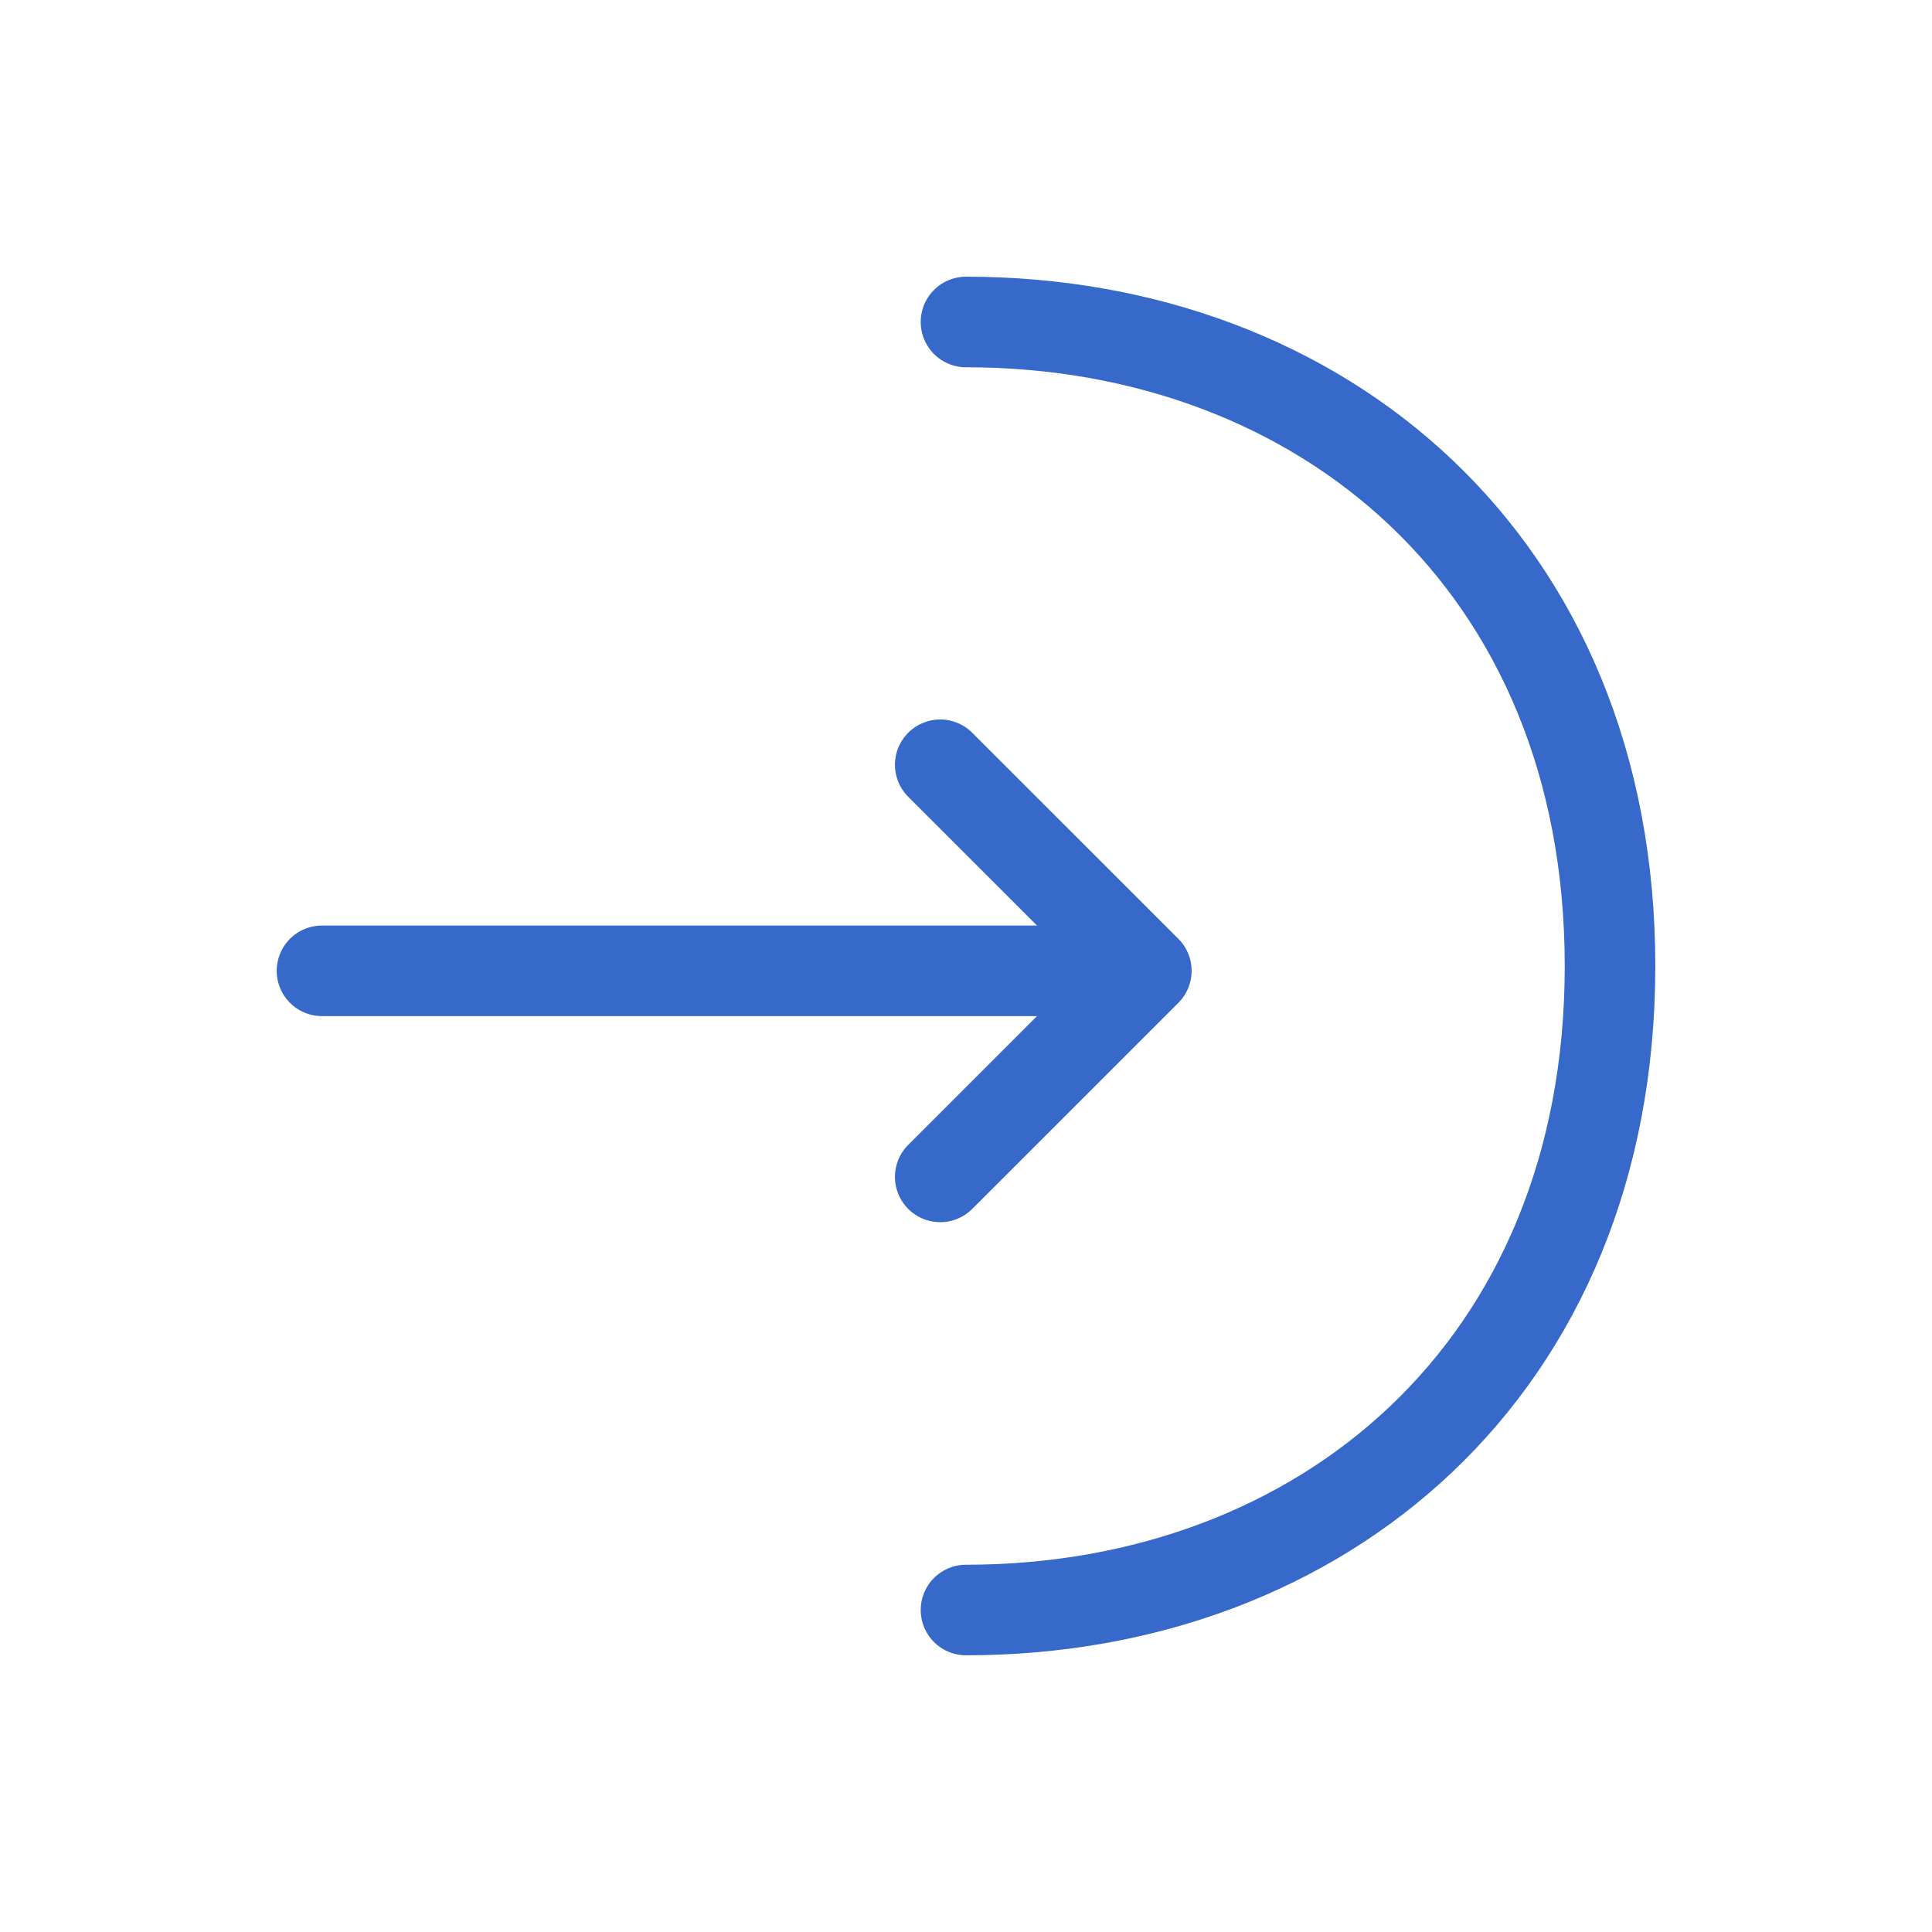
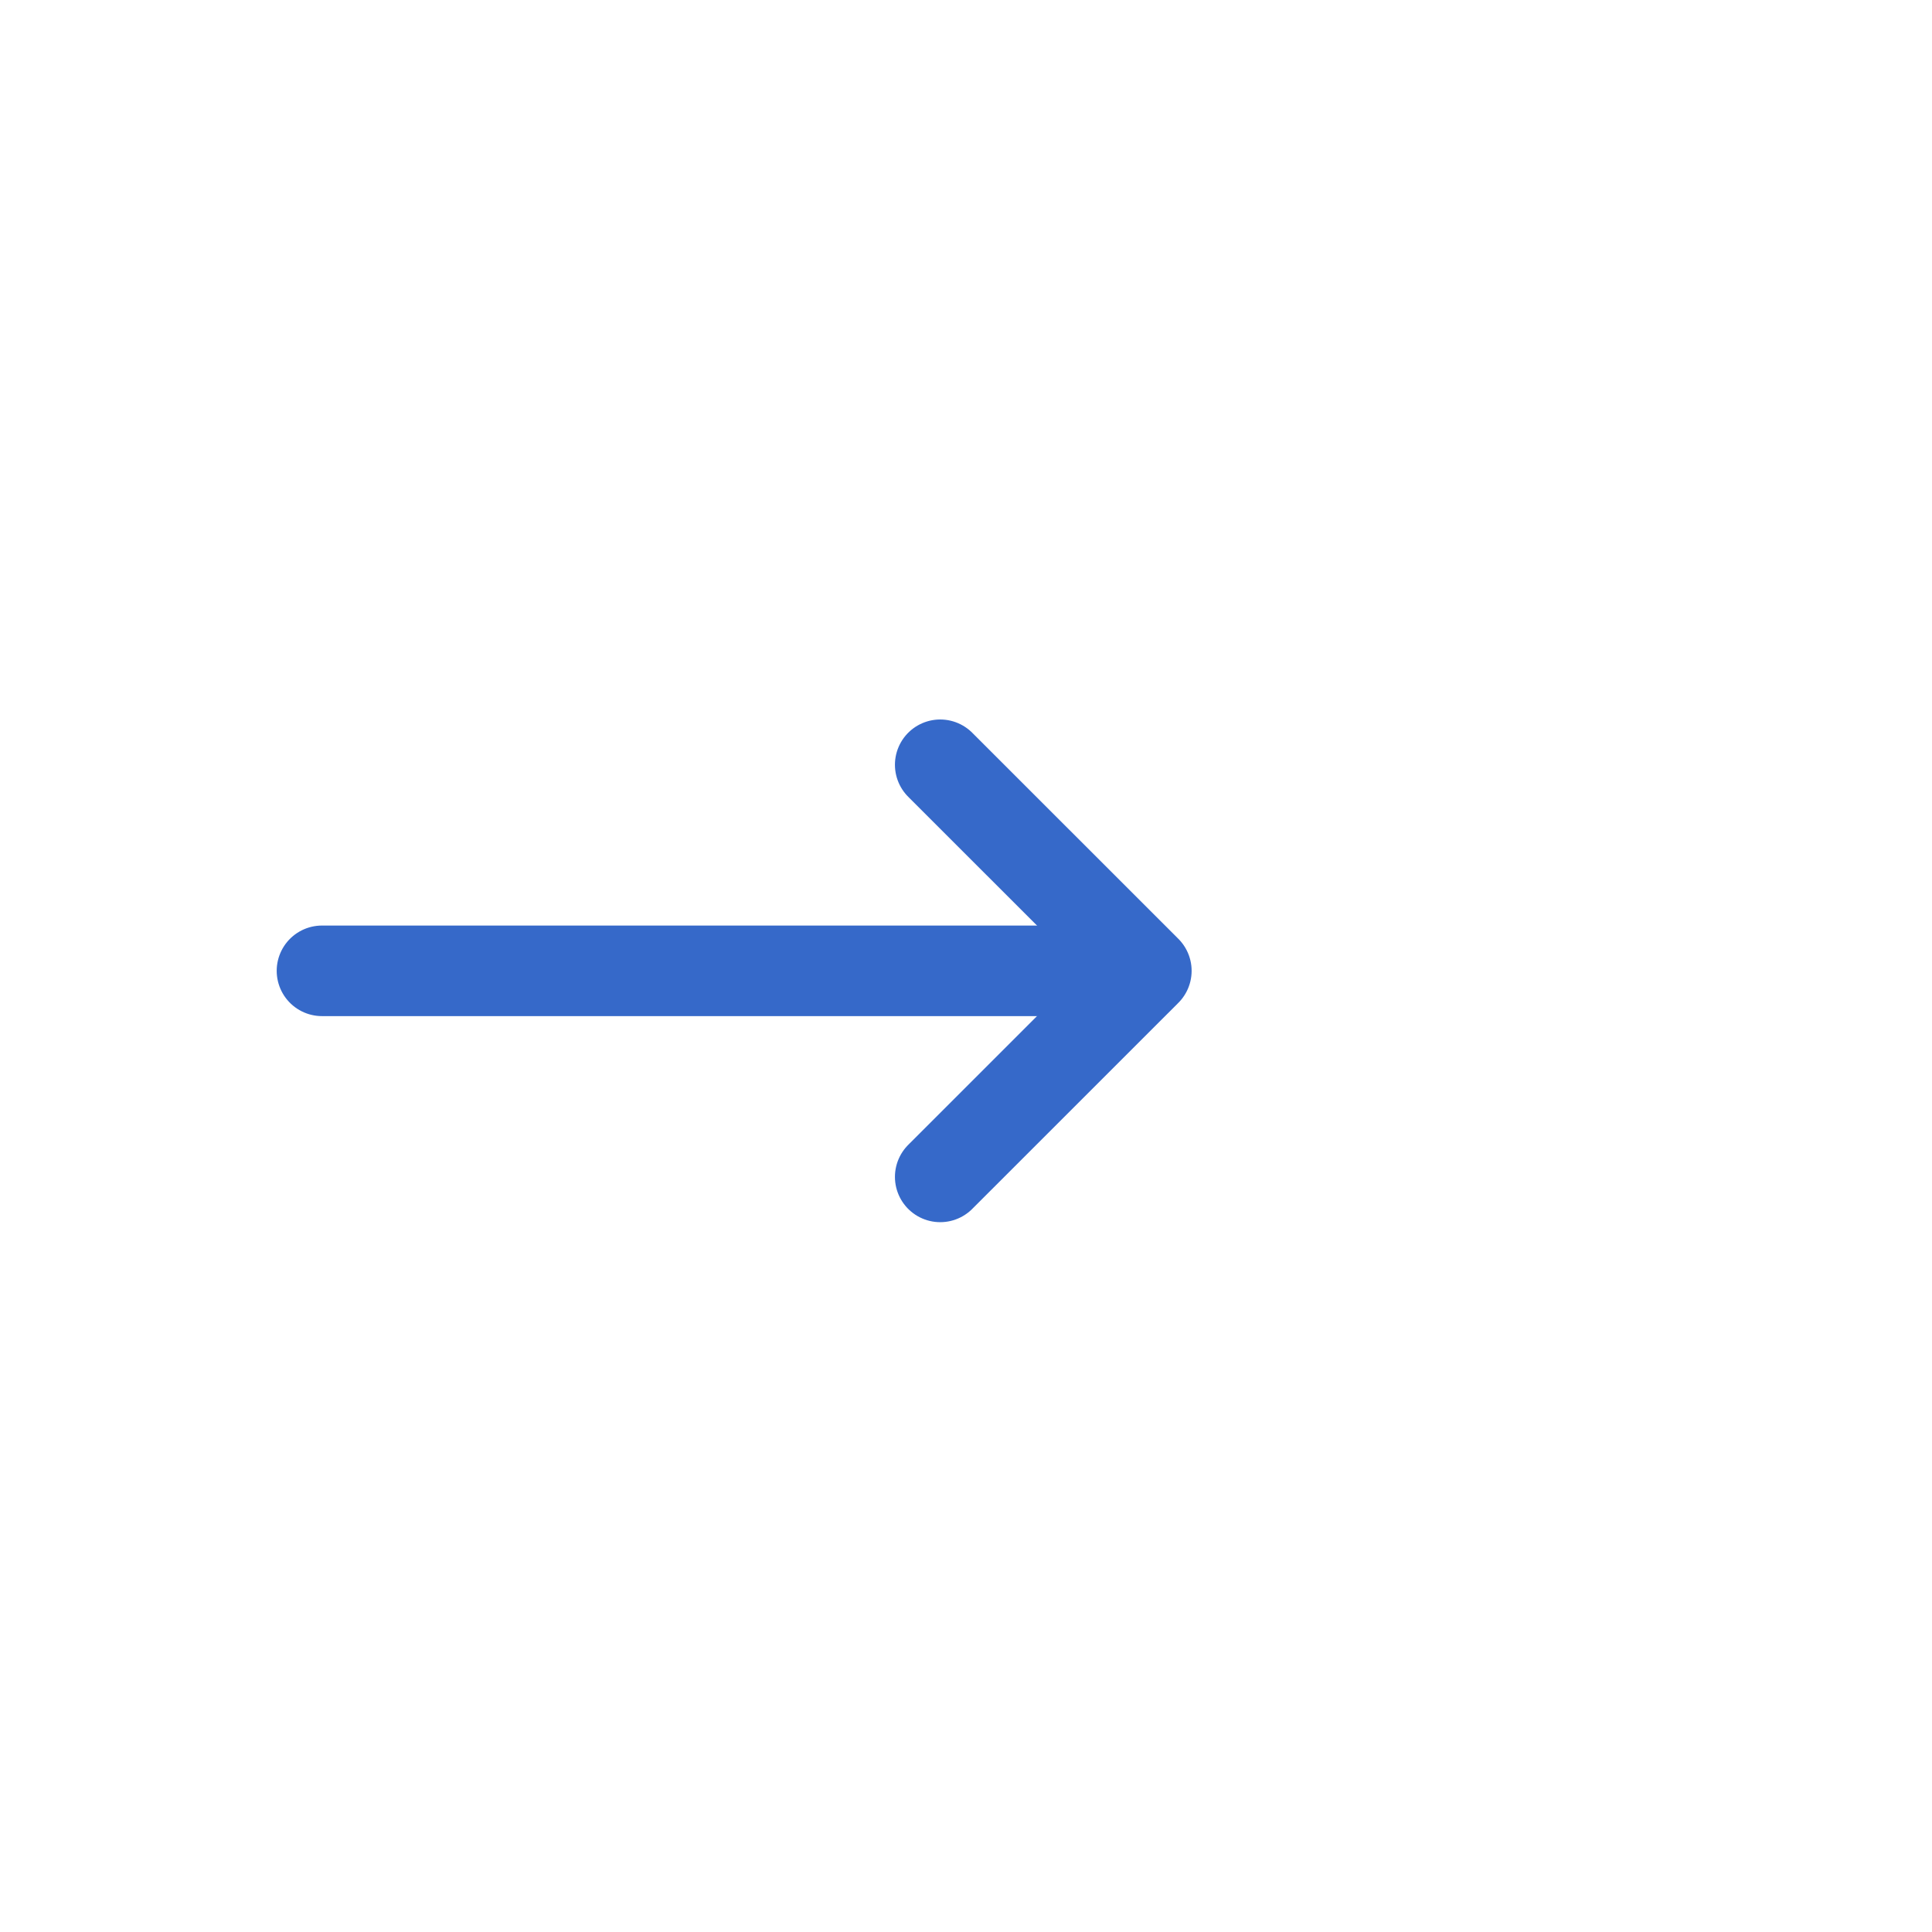
<svg xmlns="http://www.w3.org/2000/svg" width="32" height="32" viewBox="0 0 32 32" fill="none">
  <g id="vuesax/linear/login">
    <g id="login">
      <path id="Vector" d="M15.573 19.493L18.987 16.08L15.573 12.667" stroke="#3669C9" stroke-width="1.5" stroke-miterlimit="10" stroke-linecap="round" stroke-linejoin="round" />
      <path id="Vector_2" d="M5.333 16.08H18.893" stroke="#3669C9" stroke-width="1.5" stroke-miterlimit="10" stroke-linecap="round" stroke-linejoin="round" />
-       <path id="Vector_3" d="M16 5.333C21.893 5.333 26.667 9.333 26.667 16C26.667 22.667 21.893 26.667 16 26.667" stroke="#3669C9" stroke-width="1.5" stroke-miterlimit="10" stroke-linecap="round" stroke-linejoin="round" />
    </g>
  </g>
</svg>